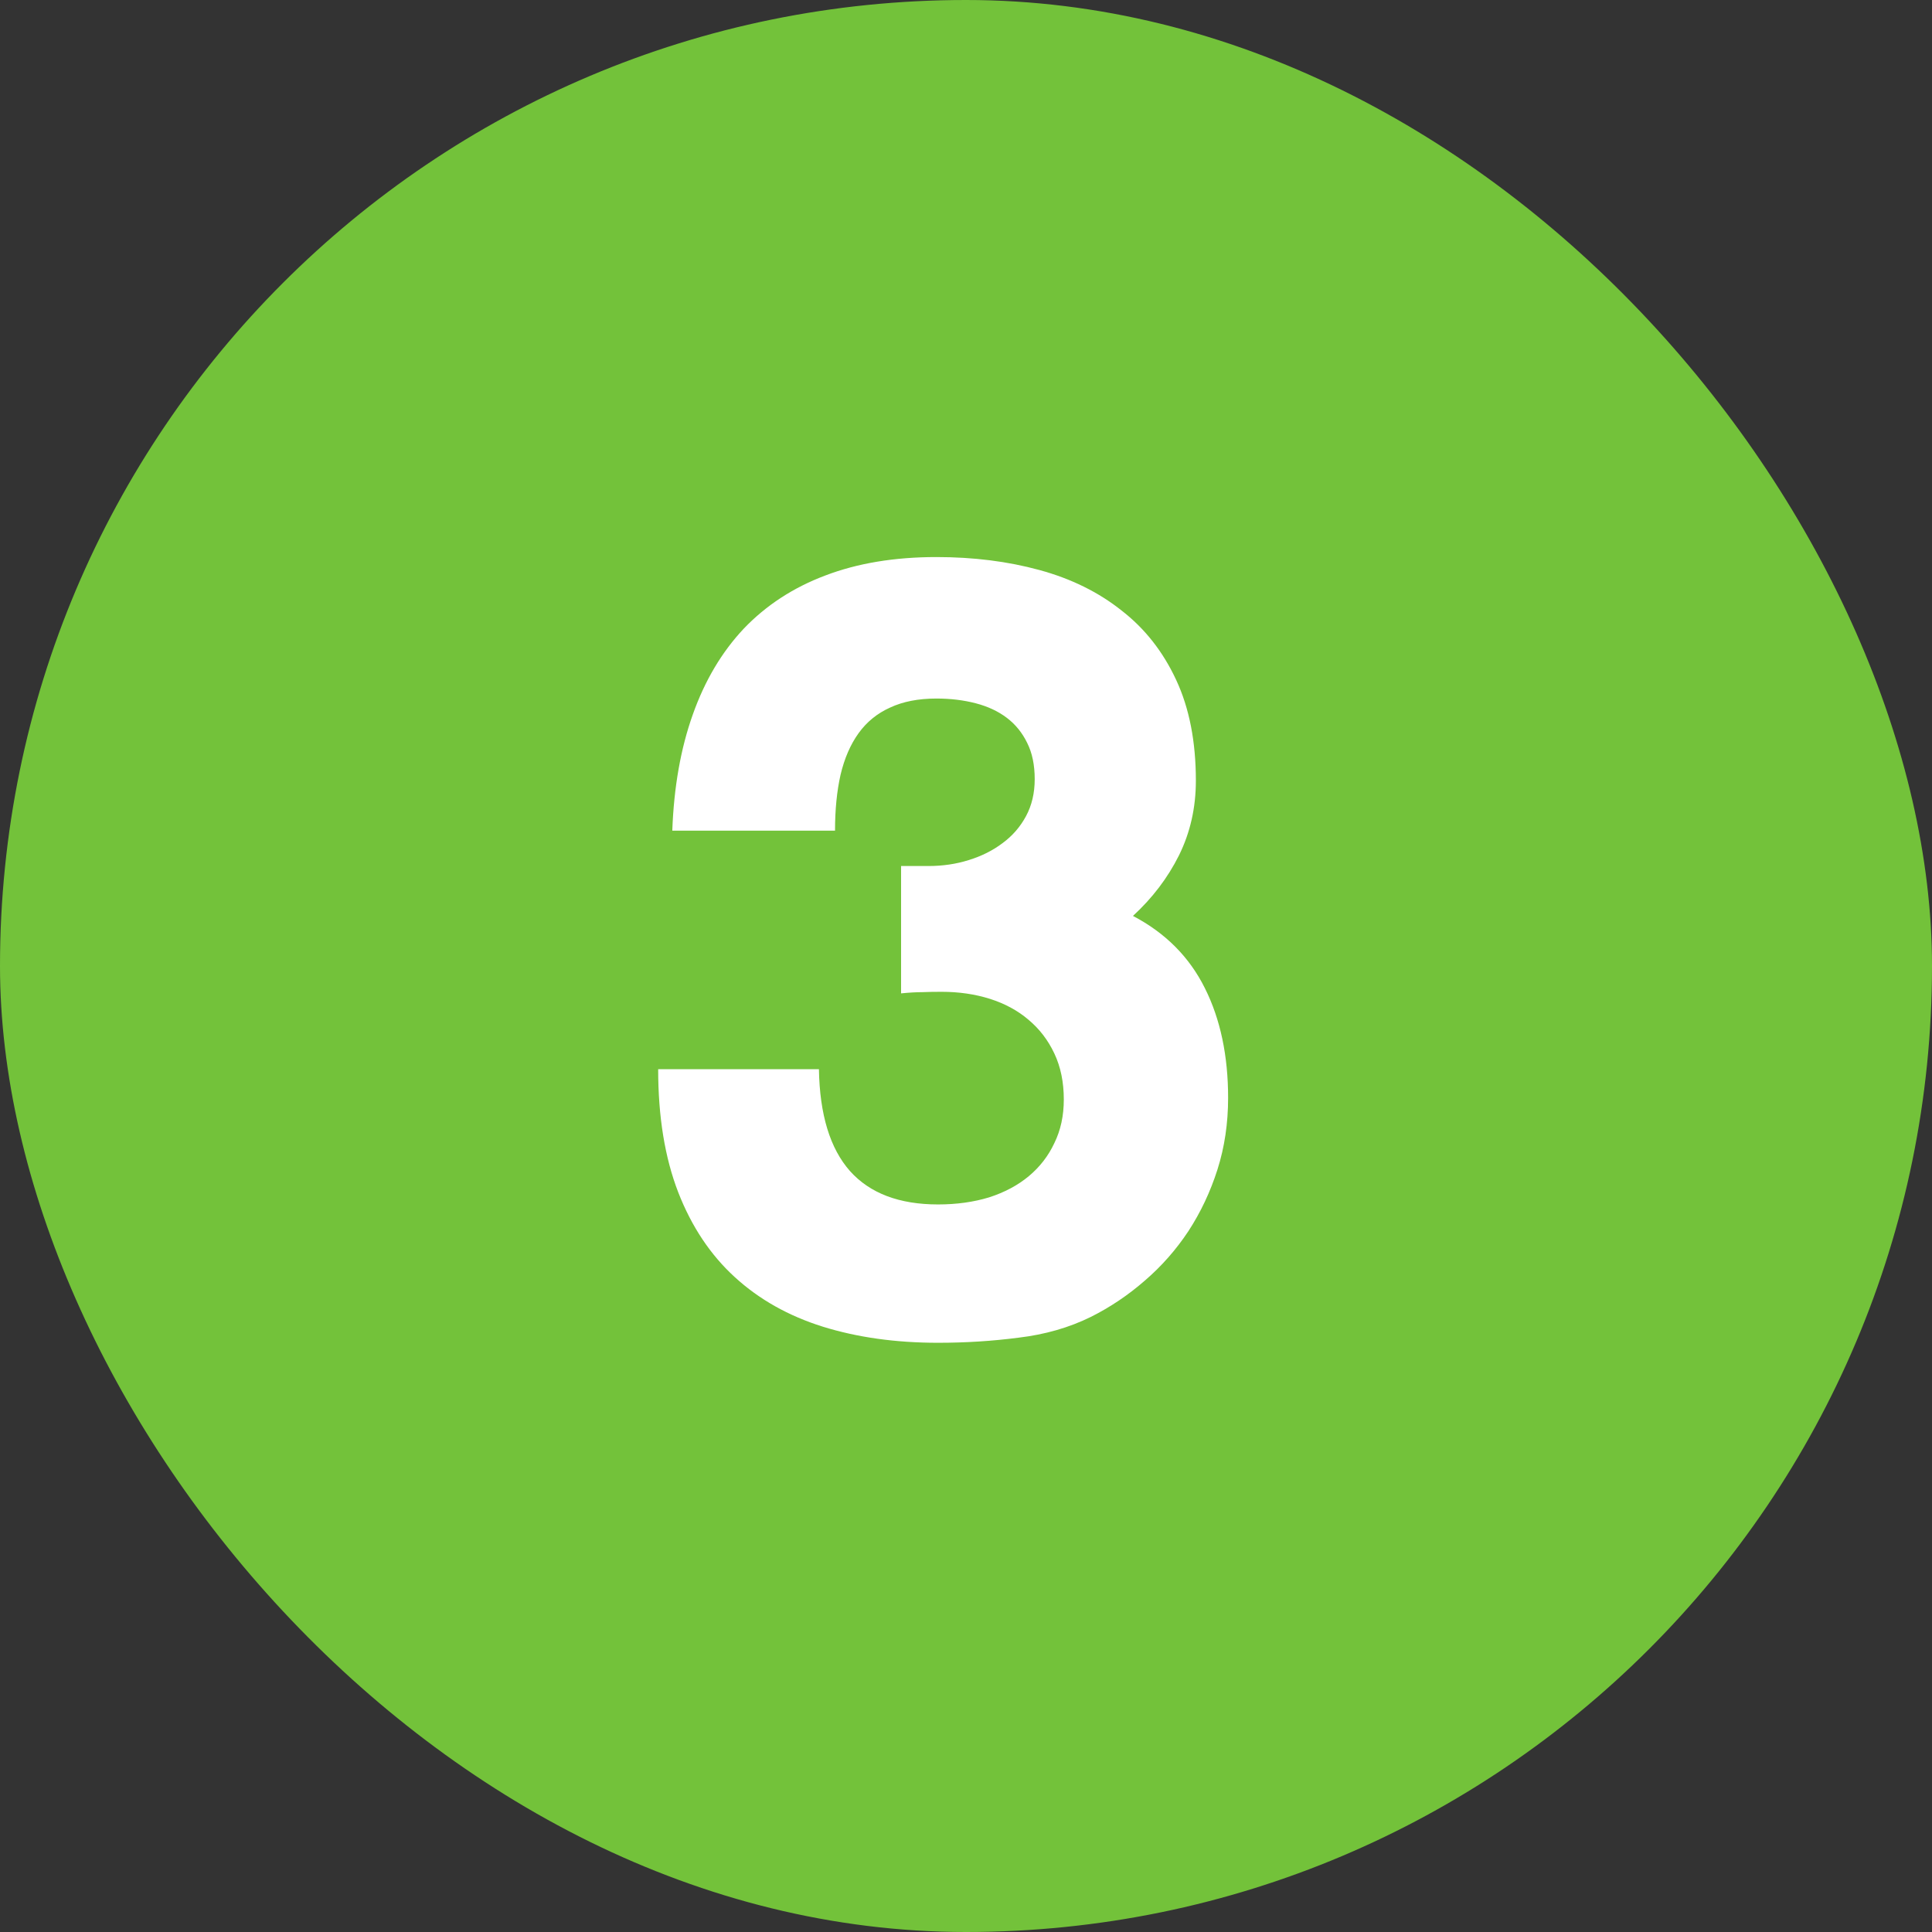
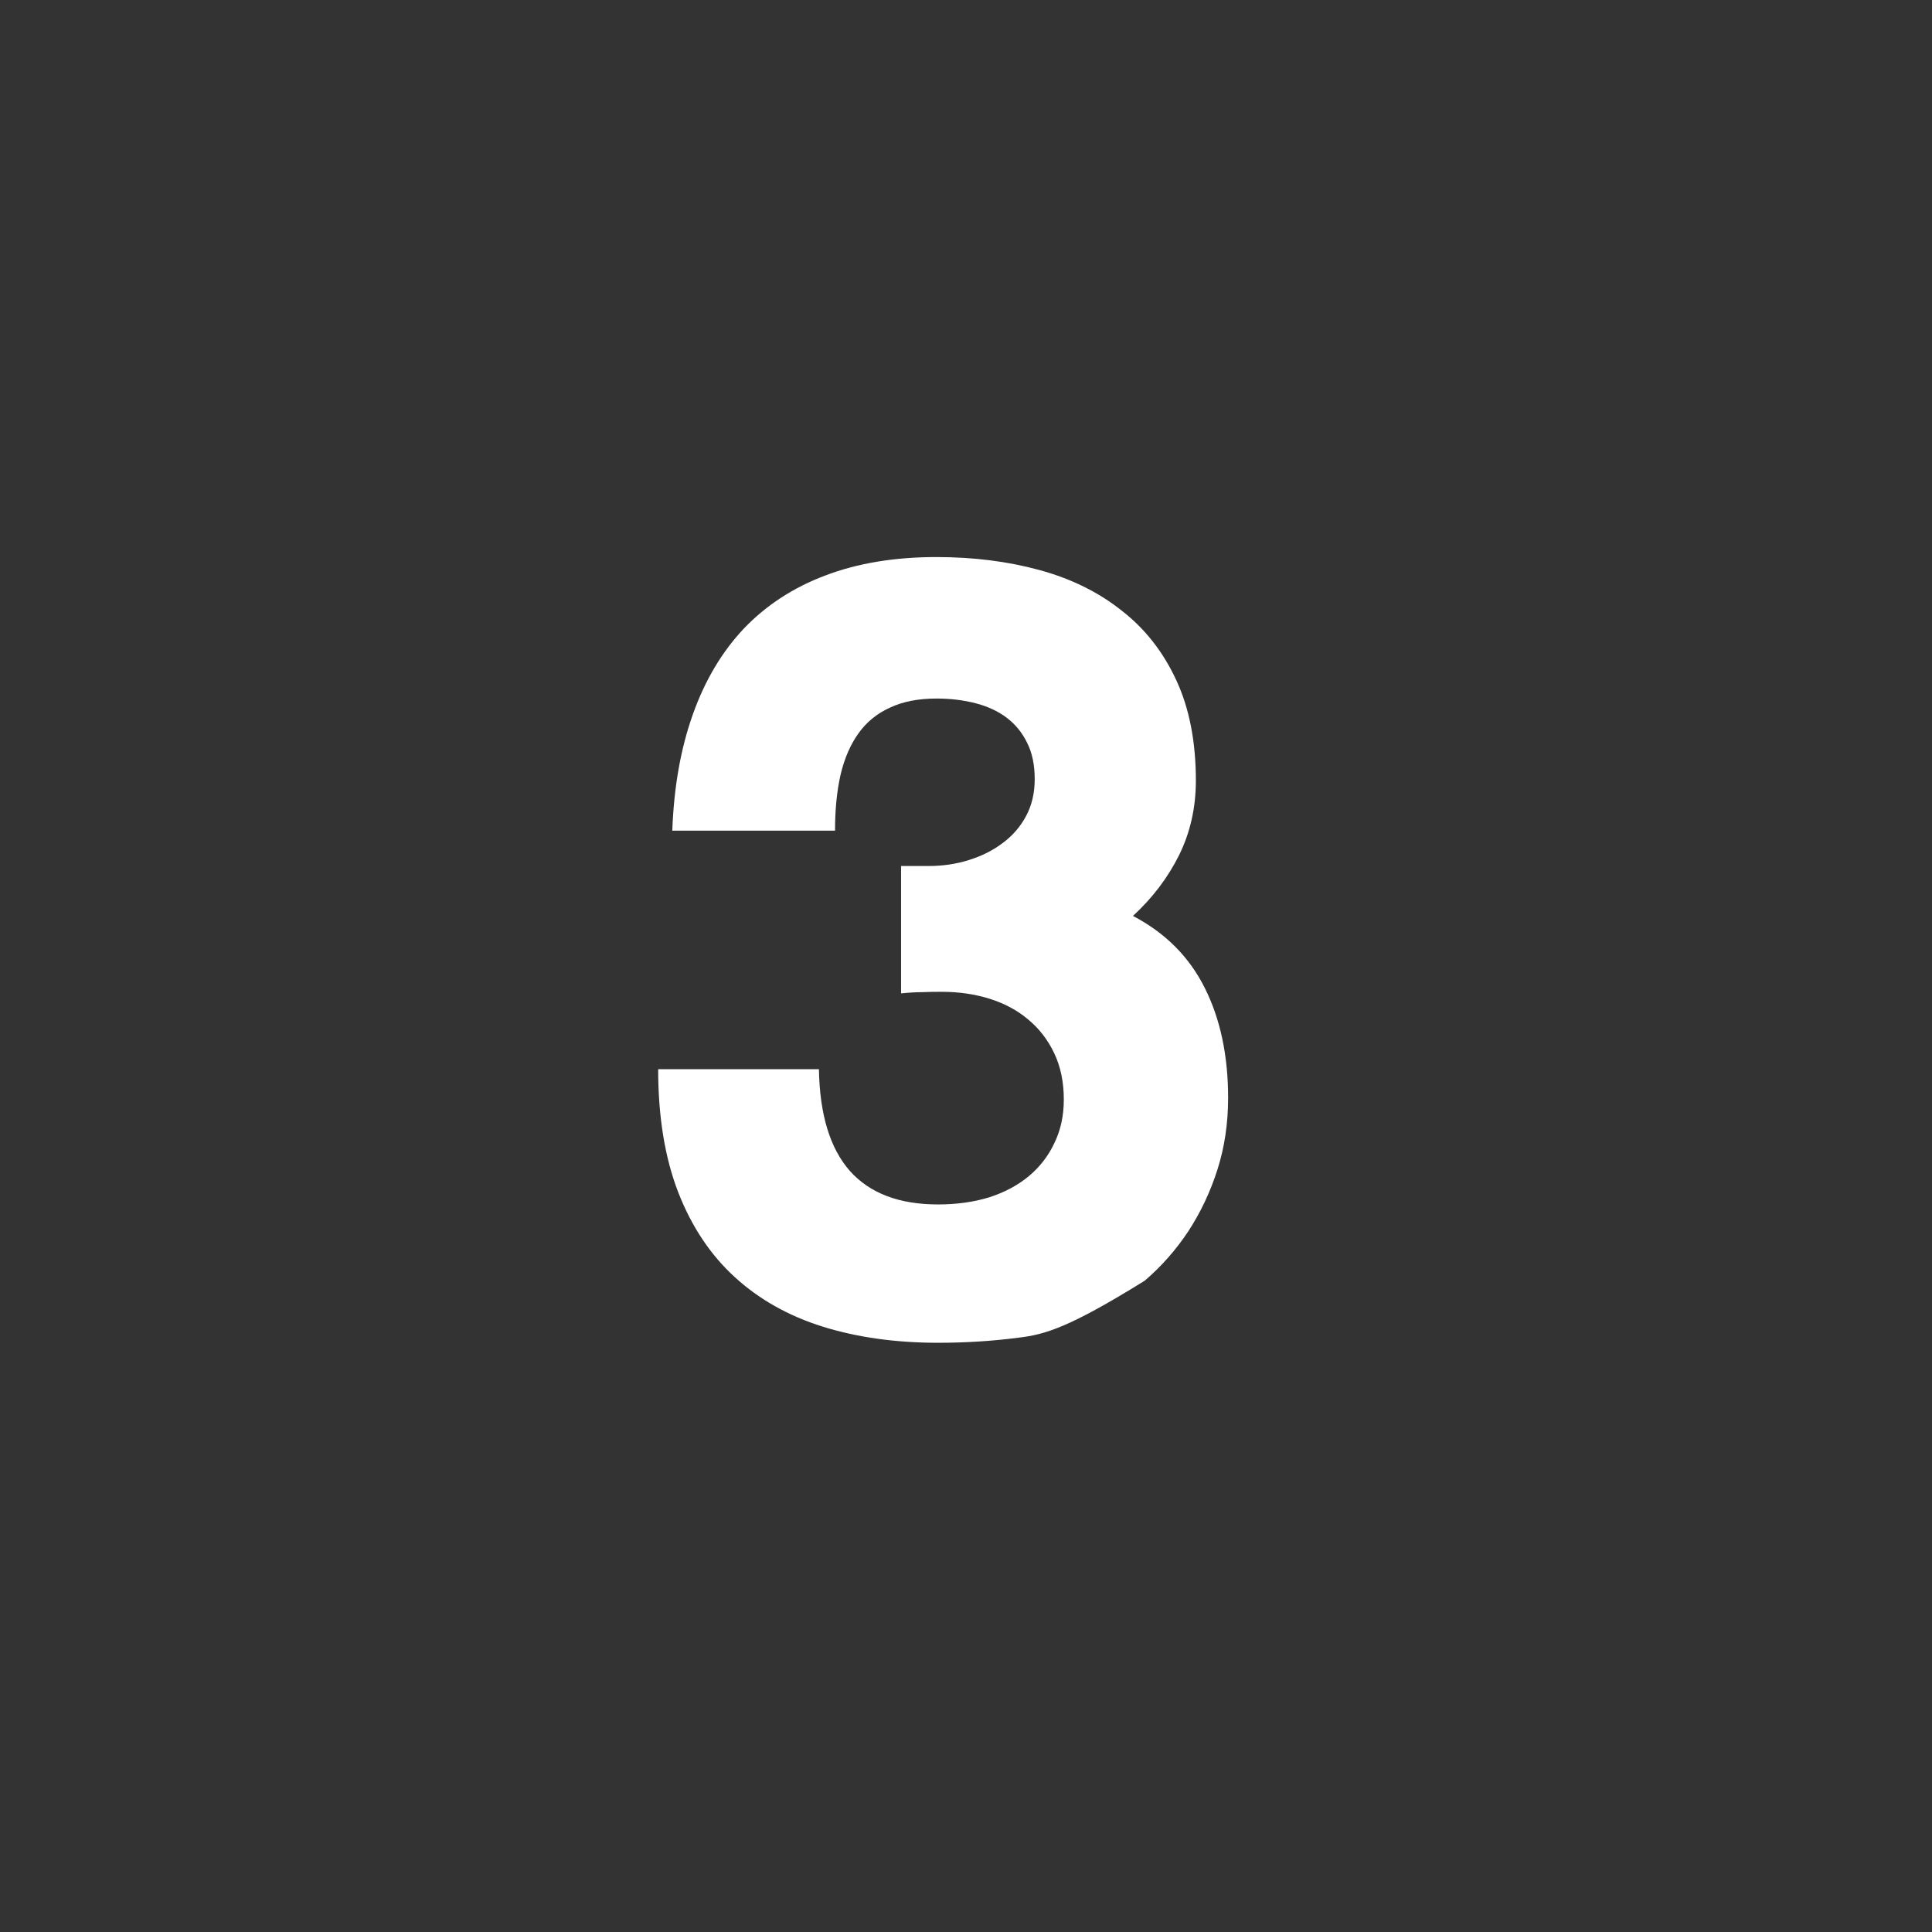
<svg xmlns="http://www.w3.org/2000/svg" width="48" height="48" viewBox="0 0 48 48" fill="none">
  <rect x="0" y="0" width="48" height="48" fill="#333333" stroke="none" />
-   <rect width="48" height="48" rx="24" fill="#73C23A" />
-   <path d="M22.387 21.516H23.07C23.422 21.516 23.754 21.467 24.066 21.369C24.385 21.271 24.665 21.131 24.906 20.949C25.154 20.767 25.349 20.542 25.492 20.275C25.635 20.009 25.707 19.703 25.707 19.357C25.707 19.006 25.645 18.706 25.521 18.459C25.398 18.205 25.229 17.997 25.014 17.834C24.799 17.671 24.542 17.551 24.242 17.473C23.943 17.395 23.617 17.355 23.266 17.355C22.816 17.355 22.432 17.43 22.113 17.58C21.794 17.723 21.534 17.935 21.332 18.215C21.13 18.495 20.98 18.84 20.883 19.25C20.792 19.654 20.746 20.116 20.746 20.637H16.703C16.742 19.556 16.912 18.596 17.211 17.756C17.51 16.91 17.934 16.197 18.48 15.617C19.034 15.038 19.708 14.598 20.502 14.299C21.303 13.993 22.224 13.84 23.266 13.84C24.184 13.84 25.037 13.947 25.824 14.162C26.612 14.377 27.292 14.712 27.865 15.168C28.445 15.617 28.897 16.193 29.223 16.896C29.548 17.593 29.711 18.426 29.711 19.396C29.711 20.067 29.571 20.686 29.291 21.252C29.011 21.812 28.63 22.313 28.148 22.756C28.956 23.179 29.551 23.778 29.936 24.553C30.32 25.321 30.512 26.229 30.512 27.277C30.512 27.909 30.424 28.501 30.248 29.055C30.072 29.608 29.831 30.119 29.525 30.588C29.219 31.05 28.858 31.46 28.441 31.818C28.031 32.176 27.585 32.476 27.104 32.717C26.563 32.984 25.964 33.156 25.307 33.234C24.656 33.319 23.988 33.361 23.305 33.361C22.256 33.361 21.303 33.228 20.443 32.961C19.59 32.694 18.861 32.284 18.256 31.73C17.65 31.177 17.182 30.474 16.85 29.621C16.518 28.762 16.352 27.743 16.352 26.564H20.346C20.365 27.691 20.622 28.534 21.117 29.094C21.612 29.647 22.341 29.924 23.305 29.924C23.767 29.924 24.19 29.865 24.574 29.748C24.958 29.624 25.287 29.449 25.561 29.221C25.834 28.993 26.046 28.719 26.195 28.4C26.352 28.081 26.43 27.72 26.43 27.316C26.43 26.887 26.352 26.506 26.195 26.174C26.039 25.842 25.824 25.562 25.551 25.334C25.284 25.106 24.965 24.934 24.594 24.816C24.223 24.699 23.822 24.641 23.393 24.641C23.21 24.641 23.047 24.644 22.904 24.65C22.761 24.65 22.588 24.66 22.387 24.68V21.516Z" fill="white" />
+   <path d="M22.387 21.516H23.07C23.422 21.516 23.754 21.467 24.066 21.369C24.385 21.271 24.665 21.131 24.906 20.949C25.154 20.767 25.349 20.542 25.492 20.275C25.635 20.009 25.707 19.703 25.707 19.357C25.707 19.006 25.645 18.706 25.521 18.459C25.398 18.205 25.229 17.997 25.014 17.834C24.799 17.671 24.542 17.551 24.242 17.473C23.943 17.395 23.617 17.355 23.266 17.355C22.816 17.355 22.432 17.43 22.113 17.58C21.794 17.723 21.534 17.935 21.332 18.215C21.13 18.495 20.98 18.84 20.883 19.25C20.792 19.654 20.746 20.116 20.746 20.637H16.703C16.742 19.556 16.912 18.596 17.211 17.756C17.51 16.91 17.934 16.197 18.48 15.617C19.034 15.038 19.708 14.598 20.502 14.299C21.303 13.993 22.224 13.84 23.266 13.84C24.184 13.84 25.037 13.947 25.824 14.162C26.612 14.377 27.292 14.712 27.865 15.168C28.445 15.617 28.897 16.193 29.223 16.896C29.548 17.593 29.711 18.426 29.711 19.396C29.711 20.067 29.571 20.686 29.291 21.252C29.011 21.812 28.63 22.313 28.148 22.756C28.956 23.179 29.551 23.778 29.936 24.553C30.32 25.321 30.512 26.229 30.512 27.277C30.512 27.909 30.424 28.501 30.248 29.055C30.072 29.608 29.831 30.119 29.525 30.588C29.219 31.05 28.858 31.46 28.441 31.818C26.563 32.984 25.964 33.156 25.307 33.234C24.656 33.319 23.988 33.361 23.305 33.361C22.256 33.361 21.303 33.228 20.443 32.961C19.59 32.694 18.861 32.284 18.256 31.73C17.65 31.177 17.182 30.474 16.85 29.621C16.518 28.762 16.352 27.743 16.352 26.564H20.346C20.365 27.691 20.622 28.534 21.117 29.094C21.612 29.647 22.341 29.924 23.305 29.924C23.767 29.924 24.19 29.865 24.574 29.748C24.958 29.624 25.287 29.449 25.561 29.221C25.834 28.993 26.046 28.719 26.195 28.4C26.352 28.081 26.43 27.72 26.43 27.316C26.43 26.887 26.352 26.506 26.195 26.174C26.039 25.842 25.824 25.562 25.551 25.334C25.284 25.106 24.965 24.934 24.594 24.816C24.223 24.699 23.822 24.641 23.393 24.641C23.21 24.641 23.047 24.644 22.904 24.65C22.761 24.65 22.588 24.66 22.387 24.68V21.516Z" fill="white" />
</svg>